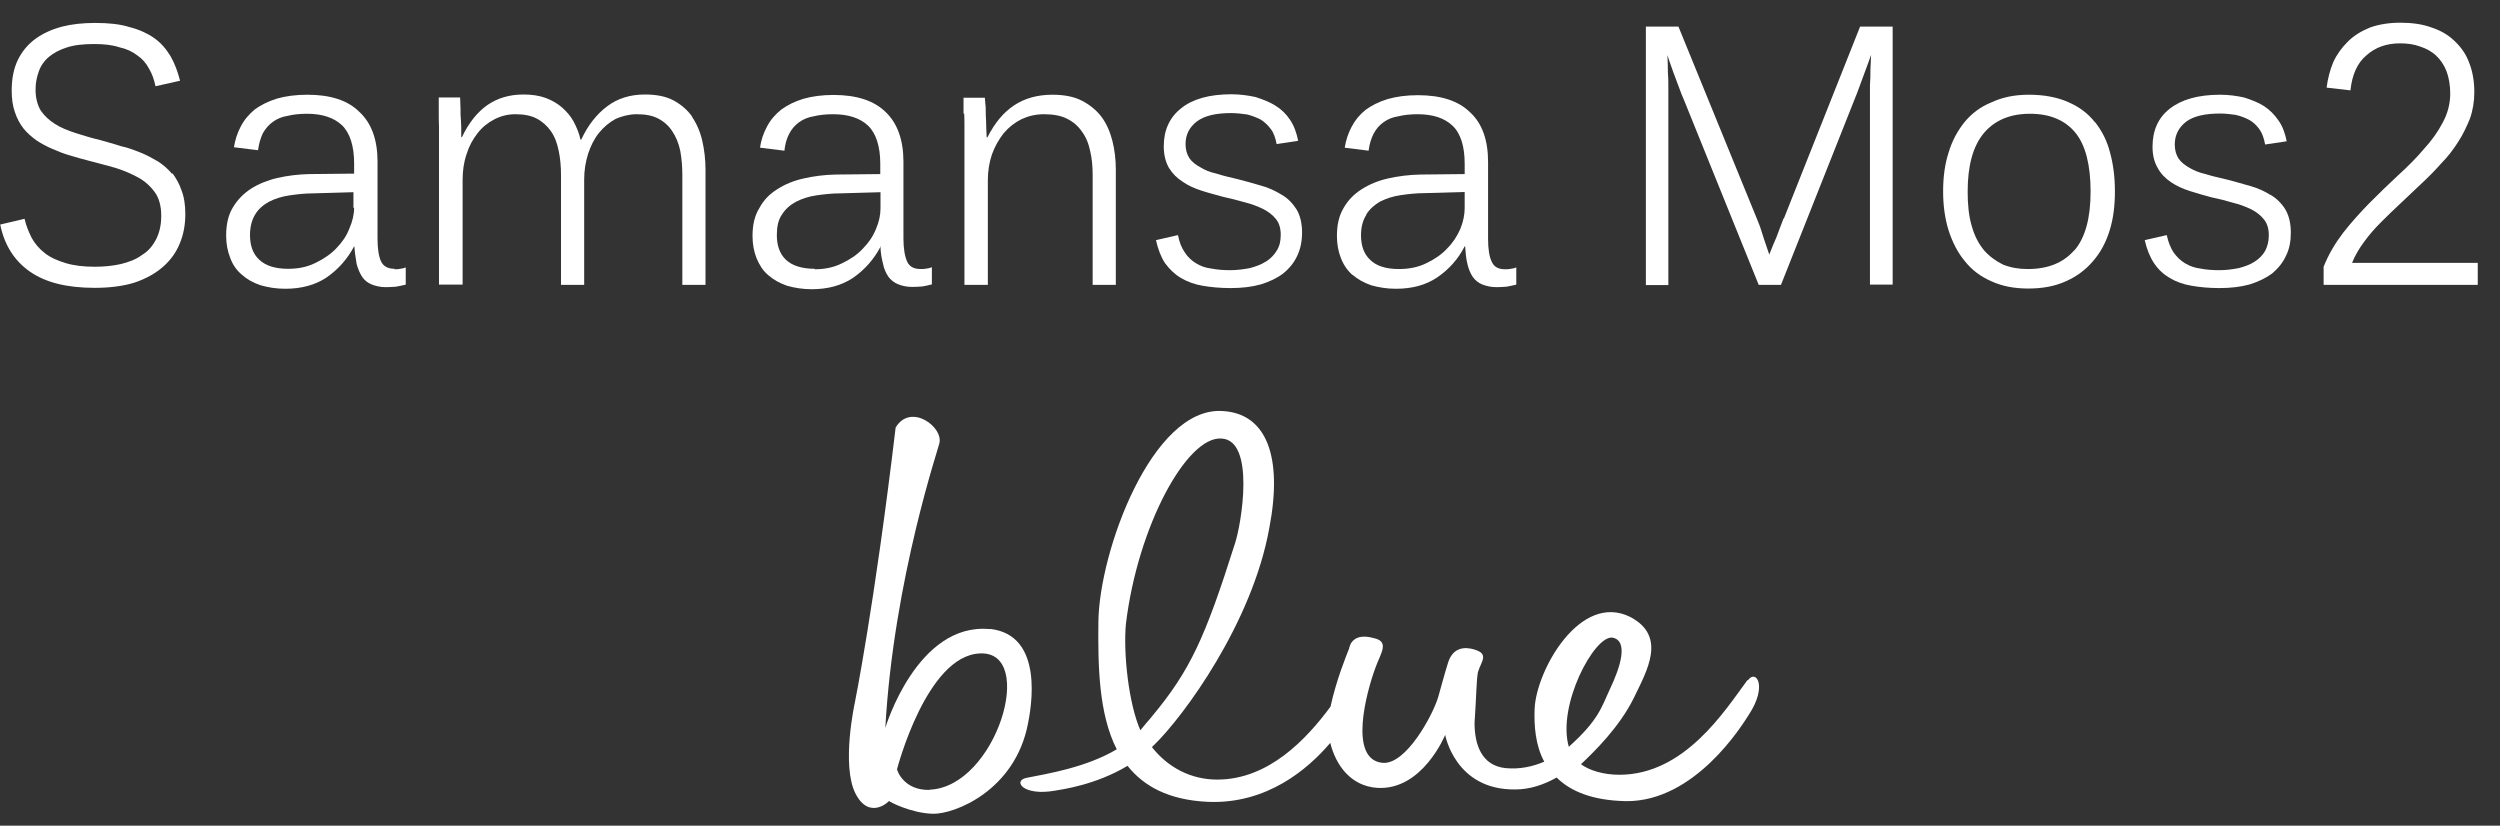
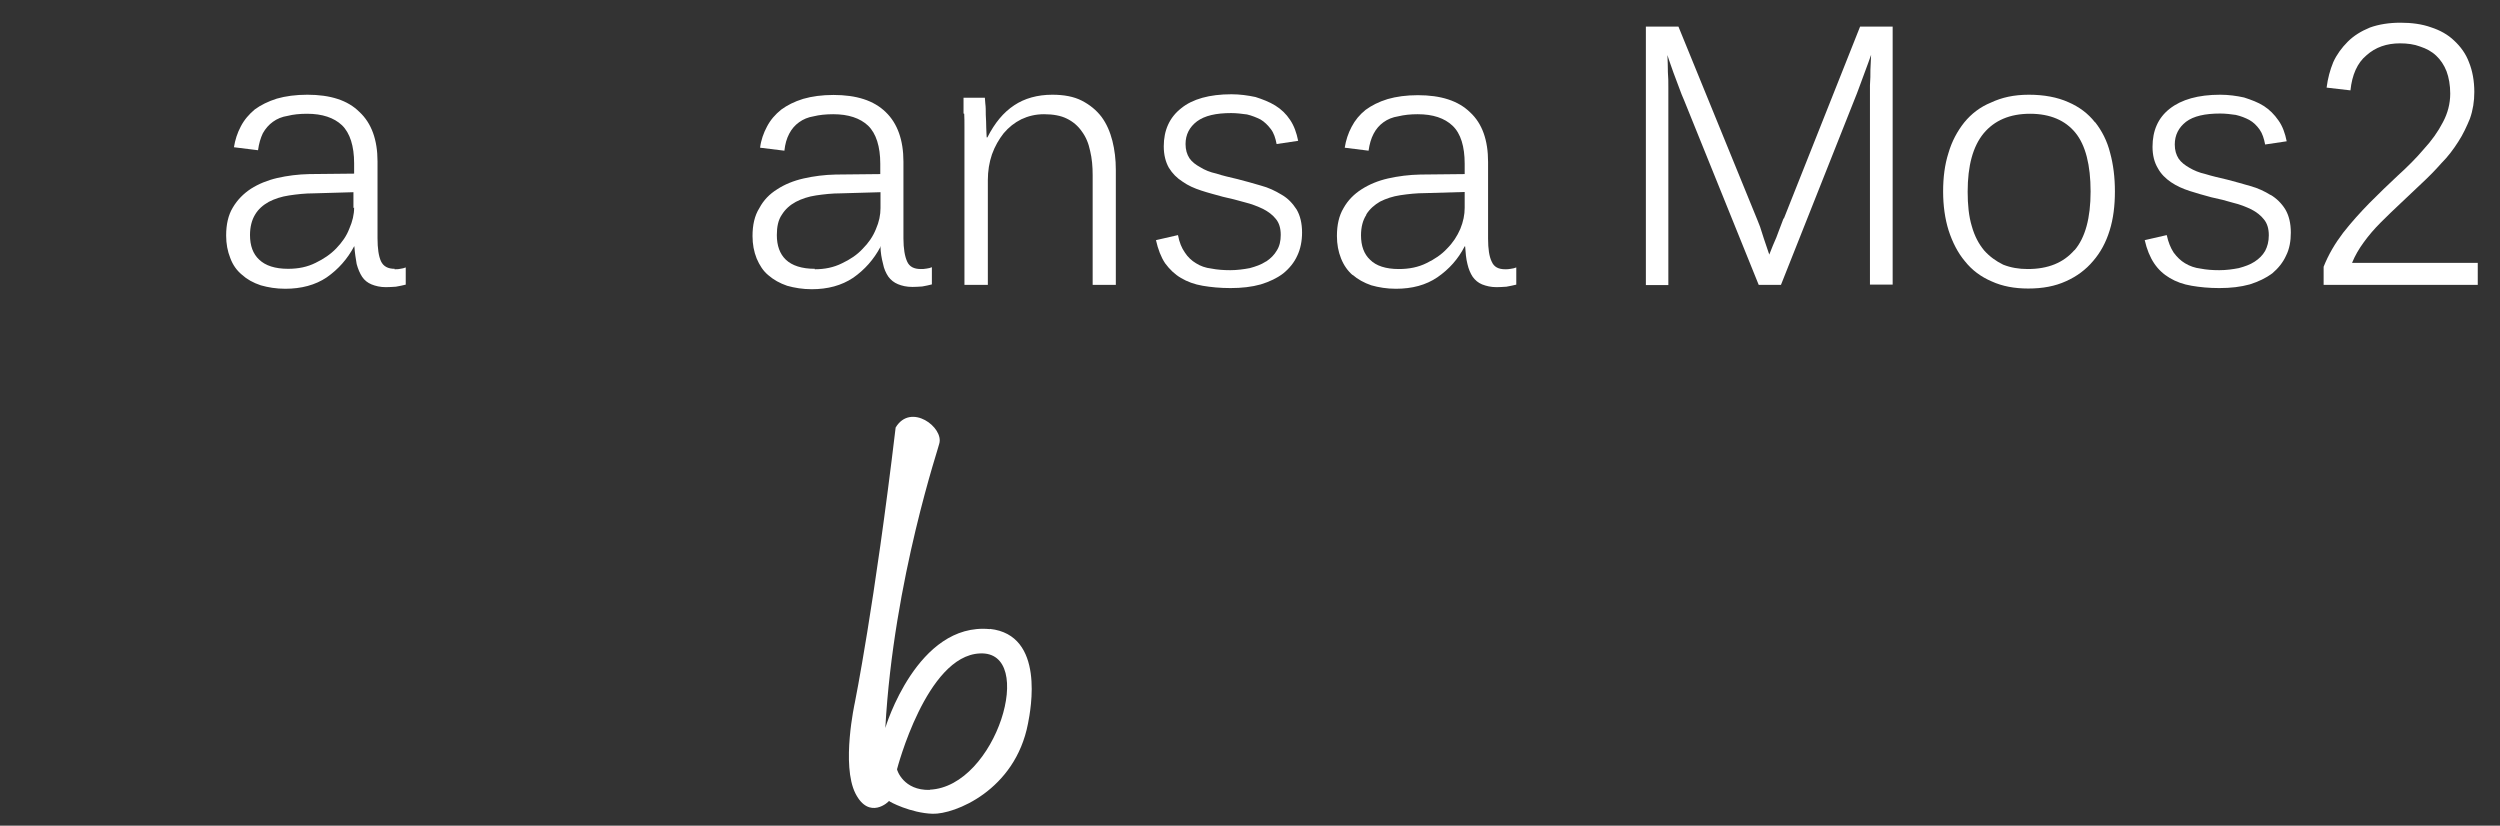
<svg xmlns="http://www.w3.org/2000/svg" width="109" height="36" viewBox="0 0 109 36" fill="none">
  <rect x="0" y="0" width="109" height="36" fill="#333333" stroke="none" />
-   <path d="M7.51 7.59C7.32 7.36 7.12 7.19 6.89 7.04C6.65 6.9 6.4 6.76 6.12 6.65C5.84 6.54 5.56 6.43 5.26 6.37C4.97 6.27 4.68 6.2 4.38 6.11C4 6.02 3.64 5.91 3.29 5.8C2.96 5.69 2.65 5.57 2.39 5.4C2.14 5.24 1.93 5.05 1.77 4.81C1.63 4.57 1.55 4.26 1.55 3.91C1.55 3.62 1.6 3.37 1.69 3.12C1.77 2.88 1.92 2.66 2.12 2.49C2.32 2.32 2.59 2.17 2.91 2.07C3.24 1.96 3.64 1.92 4.11 1.92C4.54 1.92 4.9 1.96 5.2 2.06C5.52 2.13 5.77 2.25 5.98 2.41C6.19 2.55 6.37 2.75 6.49 2.98C6.63 3.21 6.72 3.47 6.78 3.76L7.85 3.52C7.75 3.12 7.61 2.75 7.43 2.44C7.24 2.13 7.01 1.86 6.71 1.65C6.42 1.45 6.05 1.28 5.64 1.18C5.23 1.05 4.73 1 4.15 1C3.62 1 3.14 1.05 2.71 1.16C2.26 1.28 1.88 1.45 1.55 1.69C1.22 1.93 0.96 2.24 0.78 2.61C0.6 2.98 0.51 3.42 0.51 3.95C0.51 4.3 0.55 4.61 0.65 4.89C0.74 5.17 0.87 5.4 1.03 5.61C1.2 5.81 1.38 5.97 1.59 6.12C1.8 6.26 2.04 6.39 2.28 6.49C2.53 6.6 2.8 6.71 3.06 6.78C3.33 6.86 3.6 6.94 3.88 7.01C4.25 7.1 4.62 7.21 5 7.31C5.37 7.42 5.71 7.57 6.01 7.73C6.31 7.89 6.56 8.12 6.75 8.38C6.94 8.64 7.03 9 7.03 9.41C7.03 9.82 6.95 10.14 6.81 10.43C6.66 10.71 6.47 10.95 6.2 11.11C5.95 11.3 5.64 11.42 5.28 11.51C4.93 11.59 4.55 11.63 4.13 11.63C3.64 11.63 3.22 11.58 2.86 11.47C2.5 11.36 2.2 11.23 1.96 11.04C1.71 10.85 1.52 10.62 1.38 10.37C1.25 10.11 1.14 9.84 1.07 9.54L0.01 9.79C0.19 10.68 0.62 11.36 1.3 11.84C1.99 12.32 2.92 12.55 4.13 12.55C4.8 12.55 5.39 12.47 5.87 12.32C6.37 12.15 6.78 11.92 7.11 11.63C7.43 11.35 7.68 11.01 7.84 10.61C8 10.23 8.08 9.8 8.08 9.34C8.08 8.94 8.03 8.59 7.91 8.29C7.82 8.01 7.67 7.76 7.51 7.54" fill="white" />
  <path d="M17.21 11.72C16.92 11.72 16.72 11.62 16.61 11.39C16.51 11.17 16.46 10.83 16.46 10.39V7.04C16.46 6.1 16.2 5.37 15.67 4.88C15.16 4.37 14.4 4.13 13.4 4.13C12.9 4.13 12.45 4.19 12.07 4.3C11.69 4.42 11.37 4.58 11.11 4.77C10.86 4.98 10.65 5.22 10.5 5.51C10.35 5.79 10.25 6.1 10.2 6.42L11.25 6.55C11.29 6.26 11.36 6.02 11.46 5.81C11.58 5.6 11.72 5.44 11.9 5.31C12.08 5.18 12.29 5.09 12.55 5.05C12.78 4.99 13.07 4.96 13.39 4.96C14.05 4.96 14.56 5.13 14.91 5.46C15.26 5.8 15.44 6.37 15.44 7.12V7.57L13.49 7.59C13 7.6 12.53 7.66 12.09 7.76C11.66 7.86 11.27 8.02 10.94 8.23C10.62 8.44 10.35 8.71 10.15 9.05C9.95 9.38 9.86 9.79 9.86 10.27C9.86 10.63 9.92 10.95 10.04 11.25C10.15 11.55 10.32 11.79 10.55 11.98C10.77 12.18 11.04 12.33 11.37 12.44C11.69 12.53 12.03 12.59 12.44 12.59C13.13 12.59 13.75 12.43 14.25 12.09C14.75 11.74 15.15 11.29 15.44 10.74H15.45C15.47 11.02 15.51 11.28 15.55 11.51C15.61 11.73 15.69 11.92 15.79 12.07C15.89 12.22 16.03 12.33 16.2 12.4C16.37 12.47 16.58 12.52 16.82 12.52C16.97 12.52 17.11 12.51 17.26 12.5C17.41 12.47 17.55 12.45 17.69 12.41V11.66C17.62 11.69 17.54 11.71 17.45 11.72C17.37 11.74 17.27 11.74 17.2 11.74M15.44 9.05C15.44 9.35 15.37 9.65 15.23 9.97C15.11 10.29 14.91 10.57 14.66 10.83C14.41 11.09 14.11 11.29 13.76 11.46C13.4 11.64 13.01 11.72 12.56 11.72C11.99 11.72 11.57 11.58 11.3 11.32C11.03 11.07 10.9 10.71 10.9 10.25C10.9 9.89 10.98 9.59 11.12 9.36C11.26 9.12 11.47 8.94 11.72 8.8C11.97 8.67 12.27 8.57 12.61 8.52C12.95 8.47 13.3 8.43 13.67 8.43L15.41 8.38V9.07L15.44 9.05Z" fill="white" />
-   <path d="M30.18 5.09C29.98 4.8 29.7 4.56 29.37 4.38C29.03 4.2 28.62 4.12 28.12 4.12C27.48 4.12 26.93 4.29 26.48 4.63C26.02 4.97 25.64 5.45 25.34 6.09H25.31C25.25 5.8 25.14 5.55 25.01 5.3C24.88 5.06 24.7 4.86 24.5 4.68C24.3 4.51 24.06 4.37 23.79 4.27C23.52 4.17 23.19 4.12 22.83 4.12C22.2 4.12 21.69 4.28 21.25 4.58C20.81 4.89 20.44 5.35 20.14 5.98H20.11C20.11 5.88 20.11 5.73 20.11 5.55C20.1 5.37 20.1 5.19 20.08 5C20.08 4.82 20.08 4.65 20.07 4.51C20.07 4.36 20.06 4.28 20.06 4.25H19.13C19.13 4.25 19.13 4.36 19.13 4.49C19.13 4.62 19.13 4.78 19.13 4.94C19.13 5.12 19.13 5.31 19.14 5.51C19.14 5.72 19.14 5.91 19.14 6.08V12.41H20.17V7.85C20.17 7.46 20.22 7.08 20.34 6.73C20.45 6.37 20.61 6.08 20.82 5.81C21.02 5.55 21.27 5.35 21.56 5.2C21.83 5.06 22.14 4.98 22.47 4.98C22.84 4.98 23.16 5.04 23.4 5.17C23.65 5.3 23.86 5.49 24.02 5.72C24.19 5.96 24.29 6.24 24.36 6.58C24.43 6.91 24.46 7.26 24.46 7.64V12.42H25.47V7.83C25.47 7.43 25.53 7.06 25.64 6.71C25.75 6.37 25.91 6.05 26.11 5.8C26.32 5.54 26.57 5.33 26.85 5.18C27.13 5.06 27.44 4.98 27.76 4.98C28.15 4.98 28.45 5.04 28.7 5.17C28.95 5.3 29.16 5.49 29.31 5.72C29.47 5.96 29.59 6.24 29.66 6.58C29.72 6.91 29.75 7.26 29.75 7.64V12.42H30.76V7.4C30.76 6.95 30.71 6.54 30.62 6.14C30.53 5.75 30.38 5.4 30.17 5.09" fill="white" />
  <path d="M38.37 10.73H38.39C38.39 11.01 38.44 11.27 38.5 11.5C38.54 11.72 38.63 11.91 38.73 12.06C38.84 12.21 38.98 12.32 39.15 12.39C39.32 12.46 39.52 12.51 39.78 12.51C39.92 12.51 40.06 12.5 40.21 12.49C40.36 12.46 40.49 12.44 40.63 12.4V11.65C40.56 11.68 40.49 11.7 40.4 11.71C40.3 11.73 40.22 11.73 40.15 11.73C39.85 11.73 39.65 11.63 39.55 11.4C39.45 11.18 39.39 10.84 39.39 10.4V7.05C39.39 6.11 39.13 5.38 38.62 4.89C38.1 4.38 37.34 4.14 36.34 4.14C35.84 4.14 35.4 4.2 35.02 4.31C34.63 4.43 34.32 4.59 34.06 4.78C33.8 4.99 33.59 5.23 33.44 5.52C33.29 5.8 33.18 6.11 33.14 6.44L34.2 6.57C34.23 6.28 34.3 6.04 34.41 5.83C34.52 5.62 34.66 5.46 34.84 5.33C35.02 5.2 35.23 5.11 35.48 5.07C35.72 5.01 36.01 4.98 36.33 4.98C36.99 4.98 37.5 5.15 37.85 5.48C38.2 5.82 38.38 6.39 38.38 7.14V7.59L36.44 7.61C35.94 7.62 35.49 7.68 35.04 7.78C34.6 7.88 34.21 8.04 33.89 8.25C33.55 8.46 33.29 8.73 33.11 9.07C32.9 9.4 32.81 9.81 32.81 10.29C32.81 10.65 32.87 10.97 32.99 11.27C33.12 11.57 33.27 11.81 33.5 12C33.73 12.2 34 12.35 34.32 12.46C34.64 12.55 35 12.61 35.39 12.61C36.09 12.61 36.69 12.45 37.2 12.11C37.7 11.76 38.1 11.31 38.39 10.76M35.53 11.72C34.96 11.72 34.53 11.58 34.26 11.32C34 11.07 33.87 10.71 33.87 10.25C33.87 9.89 33.93 9.59 34.09 9.36C34.24 9.12 34.44 8.94 34.7 8.8C34.95 8.67 35.24 8.57 35.58 8.52C35.92 8.47 36.28 8.43 36.65 8.43L38.39 8.38V9.07C38.39 9.37 38.33 9.67 38.19 9.99C38.06 10.31 37.87 10.59 37.61 10.85C37.37 11.11 37.07 11.31 36.71 11.48C36.35 11.66 35.96 11.74 35.52 11.74L35.53 11.72Z" fill="white" />
  <path d="M42.04 4.96C42.05 5.14 42.05 5.33 42.05 5.52C42.05 5.73 42.05 5.92 42.05 6.09V12.42H43.07V7.85C43.07 7.46 43.13 7.08 43.25 6.73C43.38 6.37 43.55 6.08 43.76 5.81C43.98 5.55 44.23 5.35 44.53 5.2C44.83 5.06 45.15 4.98 45.52 4.98C45.91 4.98 46.25 5.04 46.51 5.17C46.78 5.3 47 5.49 47.16 5.72C47.34 5.96 47.46 6.24 47.53 6.58C47.61 6.91 47.64 7.26 47.64 7.64V12.42H48.65V7.4C48.65 6.95 48.6 6.54 48.5 6.14C48.4 5.75 48.25 5.4 48.03 5.1C47.81 4.81 47.52 4.57 47.17 4.39C46.82 4.21 46.39 4.13 45.88 4.13C45.23 4.13 44.67 4.29 44.22 4.59C43.75 4.9 43.37 5.36 43.05 5.99H43.02C43.02 5.89 43 5.74 43 5.56C43 5.38 42.99 5.2 42.98 5.01C42.98 4.83 42.98 4.66 42.96 4.52C42.95 4.37 42.94 4.29 42.94 4.26H42.01C42.01 4.26 42.01 4.37 42.01 4.5C42.01 4.63 42.01 4.79 42.01 4.95" fill="white" />
  <path d="M55.18 11.41C54.98 11.54 54.75 11.62 54.49 11.69C54.23 11.74 53.93 11.78 53.64 11.78C53.35 11.78 53.07 11.76 52.82 11.71C52.56 11.68 52.34 11.6 52.15 11.48C51.96 11.37 51.78 11.2 51.66 11.01C51.52 10.81 51.42 10.57 51.36 10.25L50.4 10.47C50.49 10.87 50.62 11.21 50.8 11.48C51 11.75 51.22 11.96 51.49 12.12C51.76 12.28 52.08 12.4 52.44 12.46C52.79 12.52 53.2 12.56 53.65 12.56C54.14 12.56 54.58 12.51 54.97 12.4C55.36 12.28 55.69 12.12 55.95 11.92C56.22 11.7 56.43 11.44 56.56 11.15C56.7 10.86 56.77 10.51 56.77 10.14C56.77 9.74 56.69 9.4 56.53 9.13C56.36 8.87 56.16 8.65 55.88 8.49C55.6 8.32 55.31 8.18 54.97 8.09C54.63 7.99 54.31 7.9 53.96 7.81C53.62 7.73 53.31 7.66 53.04 7.57C52.76 7.51 52.52 7.41 52.33 7.29C52.13 7.18 51.97 7.06 51.86 6.9C51.75 6.73 51.69 6.53 51.69 6.28C51.69 5.87 51.86 5.54 52.19 5.29C52.53 5.04 53.02 4.93 53.68 4.93C53.92 4.93 54.14 4.96 54.37 4.99C54.58 5.04 54.78 5.12 54.96 5.21C55.13 5.31 55.28 5.46 55.41 5.63C55.54 5.8 55.61 6.02 55.66 6.28L56.6 6.14C56.53 5.79 56.42 5.48 56.25 5.23C56.08 4.97 55.86 4.76 55.6 4.6C55.34 4.44 55.05 4.33 54.74 4.23C54.41 4.16 54.06 4.11 53.69 4.11C52.73 4.11 51.99 4.32 51.5 4.72C50.99 5.12 50.74 5.68 50.74 6.38C50.74 6.75 50.82 7.06 50.96 7.31C51.12 7.57 51.31 7.76 51.56 7.92C51.8 8.09 52.07 8.21 52.38 8.31C52.68 8.41 53 8.49 53.32 8.58C53.64 8.65 53.96 8.73 54.27 8.82C54.56 8.89 54.84 9 55.07 9.11C55.3 9.23 55.49 9.37 55.63 9.55C55.77 9.72 55.84 9.95 55.84 10.24C55.84 10.51 55.79 10.73 55.67 10.92C55.56 11.11 55.41 11.26 55.22 11.39" fill="white" />
  <path d="M58.97 11.98C59.2 12.18 59.47 12.33 59.79 12.44C60.11 12.53 60.46 12.59 60.86 12.59C61.57 12.59 62.17 12.43 62.67 12.09C63.18 11.74 63.58 11.29 63.86 10.74H63.88C63.9 11.02 63.92 11.28 63.98 11.51C64.03 11.73 64.11 11.92 64.21 12.07C64.32 12.22 64.45 12.33 64.62 12.4C64.8 12.47 65 12.52 65.25 12.52C65.39 12.52 65.53 12.51 65.68 12.5C65.83 12.47 65.96 12.45 66.11 12.41V11.66C66.04 11.69 65.96 11.71 65.87 11.72C65.78 11.74 65.7 11.74 65.63 11.74C65.33 11.74 65.14 11.64 65.04 11.41C64.93 11.19 64.88 10.85 64.88 10.41V7.06C64.88 6.12 64.63 5.39 64.1 4.9C63.58 4.39 62.82 4.15 61.82 4.15C61.32 4.15 60.88 4.21 60.5 4.32C60.11 4.44 59.8 4.6 59.54 4.79C59.28 5 59.08 5.24 58.93 5.53C58.78 5.81 58.68 6.12 58.63 6.44L59.67 6.57C59.71 6.28 59.78 6.04 59.89 5.83C60 5.62 60.14 5.46 60.32 5.33C60.5 5.2 60.71 5.11 60.97 5.07C61.22 5.01 61.49 4.98 61.81 4.98C62.48 4.98 62.98 5.15 63.33 5.48C63.69 5.82 63.86 6.39 63.86 7.14V7.59L61.93 7.61C61.43 7.62 60.97 7.68 60.52 7.78C60.08 7.88 59.7 8.04 59.37 8.25C59.04 8.46 58.77 8.73 58.58 9.07C58.38 9.4 58.29 9.81 58.29 10.29C58.29 10.65 58.35 10.97 58.47 11.27C58.59 11.57 58.76 11.81 58.98 12M59.57 9.35C59.72 9.11 59.93 8.93 60.17 8.79C60.43 8.66 60.72 8.56 61.06 8.51C61.4 8.46 61.76 8.42 62.13 8.42L63.86 8.37V9.06C63.86 9.36 63.8 9.66 63.67 9.98C63.53 10.3 63.35 10.58 63.09 10.84C62.85 11.1 62.55 11.3 62.2 11.47C61.84 11.65 61.44 11.73 60.99 11.73C60.42 11.73 60 11.59 59.74 11.33C59.47 11.08 59.34 10.72 59.34 10.26C59.34 9.9 59.42 9.6 59.57 9.37V9.35Z" fill="white" />
  <path d="M77.76 9.53C77.76 9.53 77.71 9.65 77.65 9.82C77.6 9.97 77.52 10.14 77.45 10.35C77.35 10.58 77.25 10.81 77.14 11.1C77.05 10.83 76.97 10.6 76.9 10.39C76.84 10.21 76.79 10.04 76.74 9.89C76.68 9.73 76.64 9.63 76.63 9.61L73.18 1.16H71.76V12.43H72.74V4.53C72.74 4.31 72.74 4.08 72.74 3.83C72.74 3.58 72.74 3.36 72.72 3.15C72.72 2.91 72.71 2.66 72.7 2.4C72.78 2.67 72.88 2.92 72.96 3.16C73.04 3.37 73.12 3.58 73.2 3.8C73.28 4.03 73.36 4.22 73.43 4.38L76.68 12.42H77.65L80.84 4.38C80.92 4.18 81.01 3.96 81.09 3.73C81.18 3.49 81.26 3.28 81.33 3.08C81.42 2.86 81.49 2.63 81.58 2.39C81.57 2.61 81.56 2.82 81.55 3.04C81.55 3.25 81.55 3.46 81.53 3.72C81.53 3.98 81.53 4.23 81.53 4.51V12.41H82.52V1.16H81.1L77.78 9.52" fill="white" />
  <path d="M91.34 5.33C91.04 4.95 90.66 4.66 90.17 4.45C89.7 4.24 89.12 4.13 88.46 4.13C87.8 4.13 87.28 4.25 86.81 4.47C86.34 4.66 85.95 4.96 85.64 5.34C85.34 5.72 85.1 6.16 84.95 6.68C84.79 7.18 84.72 7.74 84.72 8.35C84.72 8.96 84.8 9.54 84.96 10.05C85.13 10.57 85.36 11.02 85.67 11.39C85.98 11.78 86.37 12.07 86.84 12.27C87.3 12.48 87.83 12.58 88.43 12.58C89.06 12.58 89.6 12.48 90.08 12.26C90.55 12.05 90.94 11.76 91.26 11.38C91.58 11.01 91.82 10.57 91.98 10.05C92.14 9.54 92.21 8.97 92.21 8.35C92.21 7.73 92.14 7.17 92 6.66C91.87 6.14 91.64 5.7 91.35 5.33M90.44 10.91C89.96 11.46 89.29 11.73 88.41 11.73C88.02 11.73 87.67 11.67 87.34 11.54C87.03 11.39 86.74 11.18 86.51 10.92C86.27 10.63 86.09 10.29 85.97 9.86C85.84 9.43 85.79 8.93 85.79 8.36C85.79 7.22 86.02 6.38 86.49 5.81C86.96 5.25 87.63 4.96 88.51 4.96C89.39 4.96 90.05 5.25 90.49 5.79C90.93 6.33 91.15 7.2 91.15 8.35C91.15 9.5 90.92 10.36 90.45 10.91H90.44Z" fill="white" />
  <path d="M99.01 8.51C98.74 8.34 98.44 8.2 98.11 8.11C97.77 8.01 97.44 7.92 97.1 7.83C96.76 7.75 96.45 7.68 96.16 7.59C95.89 7.53 95.65 7.43 95.45 7.31C95.26 7.2 95.1 7.08 94.99 6.92C94.88 6.75 94.82 6.55 94.82 6.3C94.82 5.89 94.99 5.56 95.31 5.31C95.64 5.06 96.14 4.95 96.8 4.95C97.04 4.95 97.27 4.98 97.48 5.01C97.7 5.06 97.9 5.14 98.07 5.23C98.25 5.33 98.4 5.48 98.52 5.65C98.64 5.82 98.71 6.04 98.76 6.3L99.7 6.16C99.63 5.81 99.52 5.5 99.34 5.25C99.16 4.99 98.95 4.78 98.7 4.62C98.45 4.46 98.15 4.35 97.84 4.25C97.52 4.18 97.17 4.13 96.8 4.13C95.84 4.13 95.11 4.34 94.6 4.74C94.09 5.14 93.85 5.7 93.85 6.4C93.85 6.77 93.93 7.08 94.08 7.33C94.22 7.59 94.42 7.78 94.65 7.94C94.9 8.11 95.17 8.23 95.48 8.33C95.78 8.43 96.09 8.51 96.41 8.6C96.75 8.67 97.06 8.75 97.36 8.84C97.66 8.91 97.93 9.02 98.16 9.13C98.39 9.25 98.57 9.39 98.71 9.57C98.85 9.74 98.92 9.97 98.92 10.26C98.92 10.53 98.86 10.75 98.76 10.94C98.65 11.13 98.5 11.28 98.3 11.41C98.1 11.54 97.87 11.62 97.61 11.69C97.35 11.74 97.07 11.78 96.76 11.78C96.45 11.78 96.2 11.76 95.94 11.71C95.69 11.68 95.47 11.6 95.27 11.48C95.08 11.37 94.91 11.2 94.77 11.01C94.64 10.81 94.54 10.57 94.47 10.25L93.51 10.47C93.6 10.87 93.74 11.21 93.92 11.48C94.1 11.75 94.33 11.96 94.6 12.12C94.87 12.28 95.19 12.4 95.56 12.46C95.91 12.52 96.31 12.56 96.76 12.56C97.26 12.56 97.69 12.51 98.09 12.4C98.47 12.28 98.8 12.12 99.07 11.92C99.33 11.7 99.54 11.44 99.67 11.15C99.82 10.86 99.88 10.51 99.88 10.14C99.88 9.74 99.8 9.4 99.64 9.13C99.48 8.87 99.26 8.65 98.99 8.49" fill="white" />
  <path d="M102.55 11.46C102.68 11.14 102.85 10.85 103.07 10.55C103.28 10.26 103.52 9.98 103.8 9.7C104.08 9.42 104.37 9.14 104.67 8.86C104.98 8.57 105.27 8.29 105.58 8C105.88 7.72 106.17 7.43 106.45 7.11C106.73 6.83 106.97 6.51 107.18 6.18C107.39 5.86 107.55 5.51 107.69 5.17C107.82 4.8 107.88 4.42 107.88 4.01C107.88 3.53 107.8 3.09 107.65 2.72C107.51 2.34 107.28 2.03 107 1.77C106.73 1.51 106.39 1.32 105.99 1.19C105.6 1.05 105.15 0.99 104.66 0.99C104.17 0.99 103.72 1.06 103.33 1.2C102.94 1.36 102.62 1.56 102.36 1.82C102.1 2.08 101.88 2.38 101.73 2.71C101.59 3.05 101.49 3.42 101.44 3.82L102.48 3.94C102.55 3.26 102.78 2.74 103.18 2.41C103.57 2.06 104.06 1.89 104.64 1.89C104.96 1.89 105.26 1.93 105.52 2.03C105.79 2.12 106.02 2.24 106.22 2.43C106.41 2.61 106.56 2.83 106.67 3.11C106.77 3.38 106.83 3.71 106.83 4.08C106.83 4.52 106.72 4.94 106.51 5.33C106.3 5.74 106.02 6.13 105.68 6.5C105.35 6.89 104.97 7.27 104.55 7.65C104.14 8.03 103.73 8.43 103.31 8.85C102.91 9.26 102.52 9.69 102.16 10.15C101.81 10.61 101.52 11.1 101.31 11.63V12.42H108.03V11.46H102.56" fill="white" />
-   <path d="M76.19 29.65C75.2 30.99 73.45 33.78 70.6 33.78C69.92 33.78 69.29 33.59 68.93 33.32C69.49 32.79 70.6 31.72 71.24 30.42C71.79 29.27 72.7 27.75 71.08 26.9C68.9 25.81 66.99 29.21 66.91 30.89C66.88 31.63 66.94 32.49 67.33 33.21C66.83 33.42 66.27 33.55 65.64 33.49C64.6 33.38 64.29 32.47 64.29 31.52C64.37 30.38 64.37 29.64 64.44 29.3C64.59 28.8 64.99 28.47 64.13 28.28C63.65 28.19 63.29 28.38 63.13 28.91C62.97 29.42 62.85 29.89 62.7 30.41C62.47 31.17 61.31 33.35 60.28 33.26C58.78 33.12 59.57 30.19 59.97 29.11C60.2 28.47 60.6 27.97 59.89 27.82C59.02 27.58 58.85 28.1 58.82 28.28C58.71 28.56 58.27 29.62 58.01 30.81C56.96 32.23 55.31 33.99 53.07 33.99C51.92 33.99 50.92 33.46 50.22 32.57C50.24 32.57 50.25 32.54 50.27 32.53C50.27 32.52 50.29 32.49 50.31 32.49C51.62 31.22 54.6 27.15 55.34 23.03C55.94 19.92 55.23 18.01 53.28 17.92C50.23 17.75 47.92 24.04 47.89 27.12C47.87 29.02 47.9 31.12 48.69 32.67C47.36 33.46 45.69 33.73 44.73 33.92C44.15 34.06 44.63 34.72 46.01 34.47C46.31 34.42 47.78 34.22 49.16 33.39C49.87 34.28 50.95 34.88 52.66 34.96C55.23 35.07 57.02 33.54 58 32.39C58.24 33.36 58.89 34.27 60.04 34.35C62.02 34.48 63.01 32.04 63.01 32.04C63.01 32.04 63.44 34.45 66.06 34.42C66.7 34.42 67.3 34.22 67.87 33.9C68.46 34.49 69.41 34.9 70.89 34.93C73.91 34.96 75.97 31.6 76.25 31.16C77.08 29.9 76.56 29.16 76.21 29.66M50.2 31.27C50.05 31.44 49.88 31.64 49.72 31.84C49.21 30.68 48.97 28.49 49.09 27.2C49.61 22.92 51.75 19.02 53.25 19.12C54.75 19.18 54.12 22.89 53.84 23.71C52.54 27.81 51.9 29.22 50.23 31.23C50.23 31.23 50.2 31.26 50.19 31.28L50.2 31.27ZM68.4 32.56C67.88 30.76 69.51 27.7 70.3 27.8C71.01 27.93 70.66 29.07 70.19 30.05C69.83 30.82 69.71 31.39 68.4 32.56Z" fill="white" />
  <path d="M43.16 27.43C39.99 27.12 38.6 31.72 38.6 31.74C38.96 25.24 40.98 19.35 40.95 19.35C41.17 18.64 39.71 17.54 39.05 18.64C38.13 26.38 37.27 30.64 37.27 30.64C37.27 30.64 36.67 33.36 37.3 34.6C37.9 35.77 38.76 34.95 38.76 34.92C38.76 34.95 39.71 35.45 40.66 35.48C41.61 35.51 44.26 34.47 44.82 31.55C44.94 30.94 45.57 27.68 43.16 27.42M40.54 34.44C39.39 34.47 39.11 33.58 39.11 33.54C39.11 33.54 40.39 28.59 42.72 28.49C45.22 28.36 43.44 34.3 40.54 34.43V34.44Z" fill="white" />
</svg>